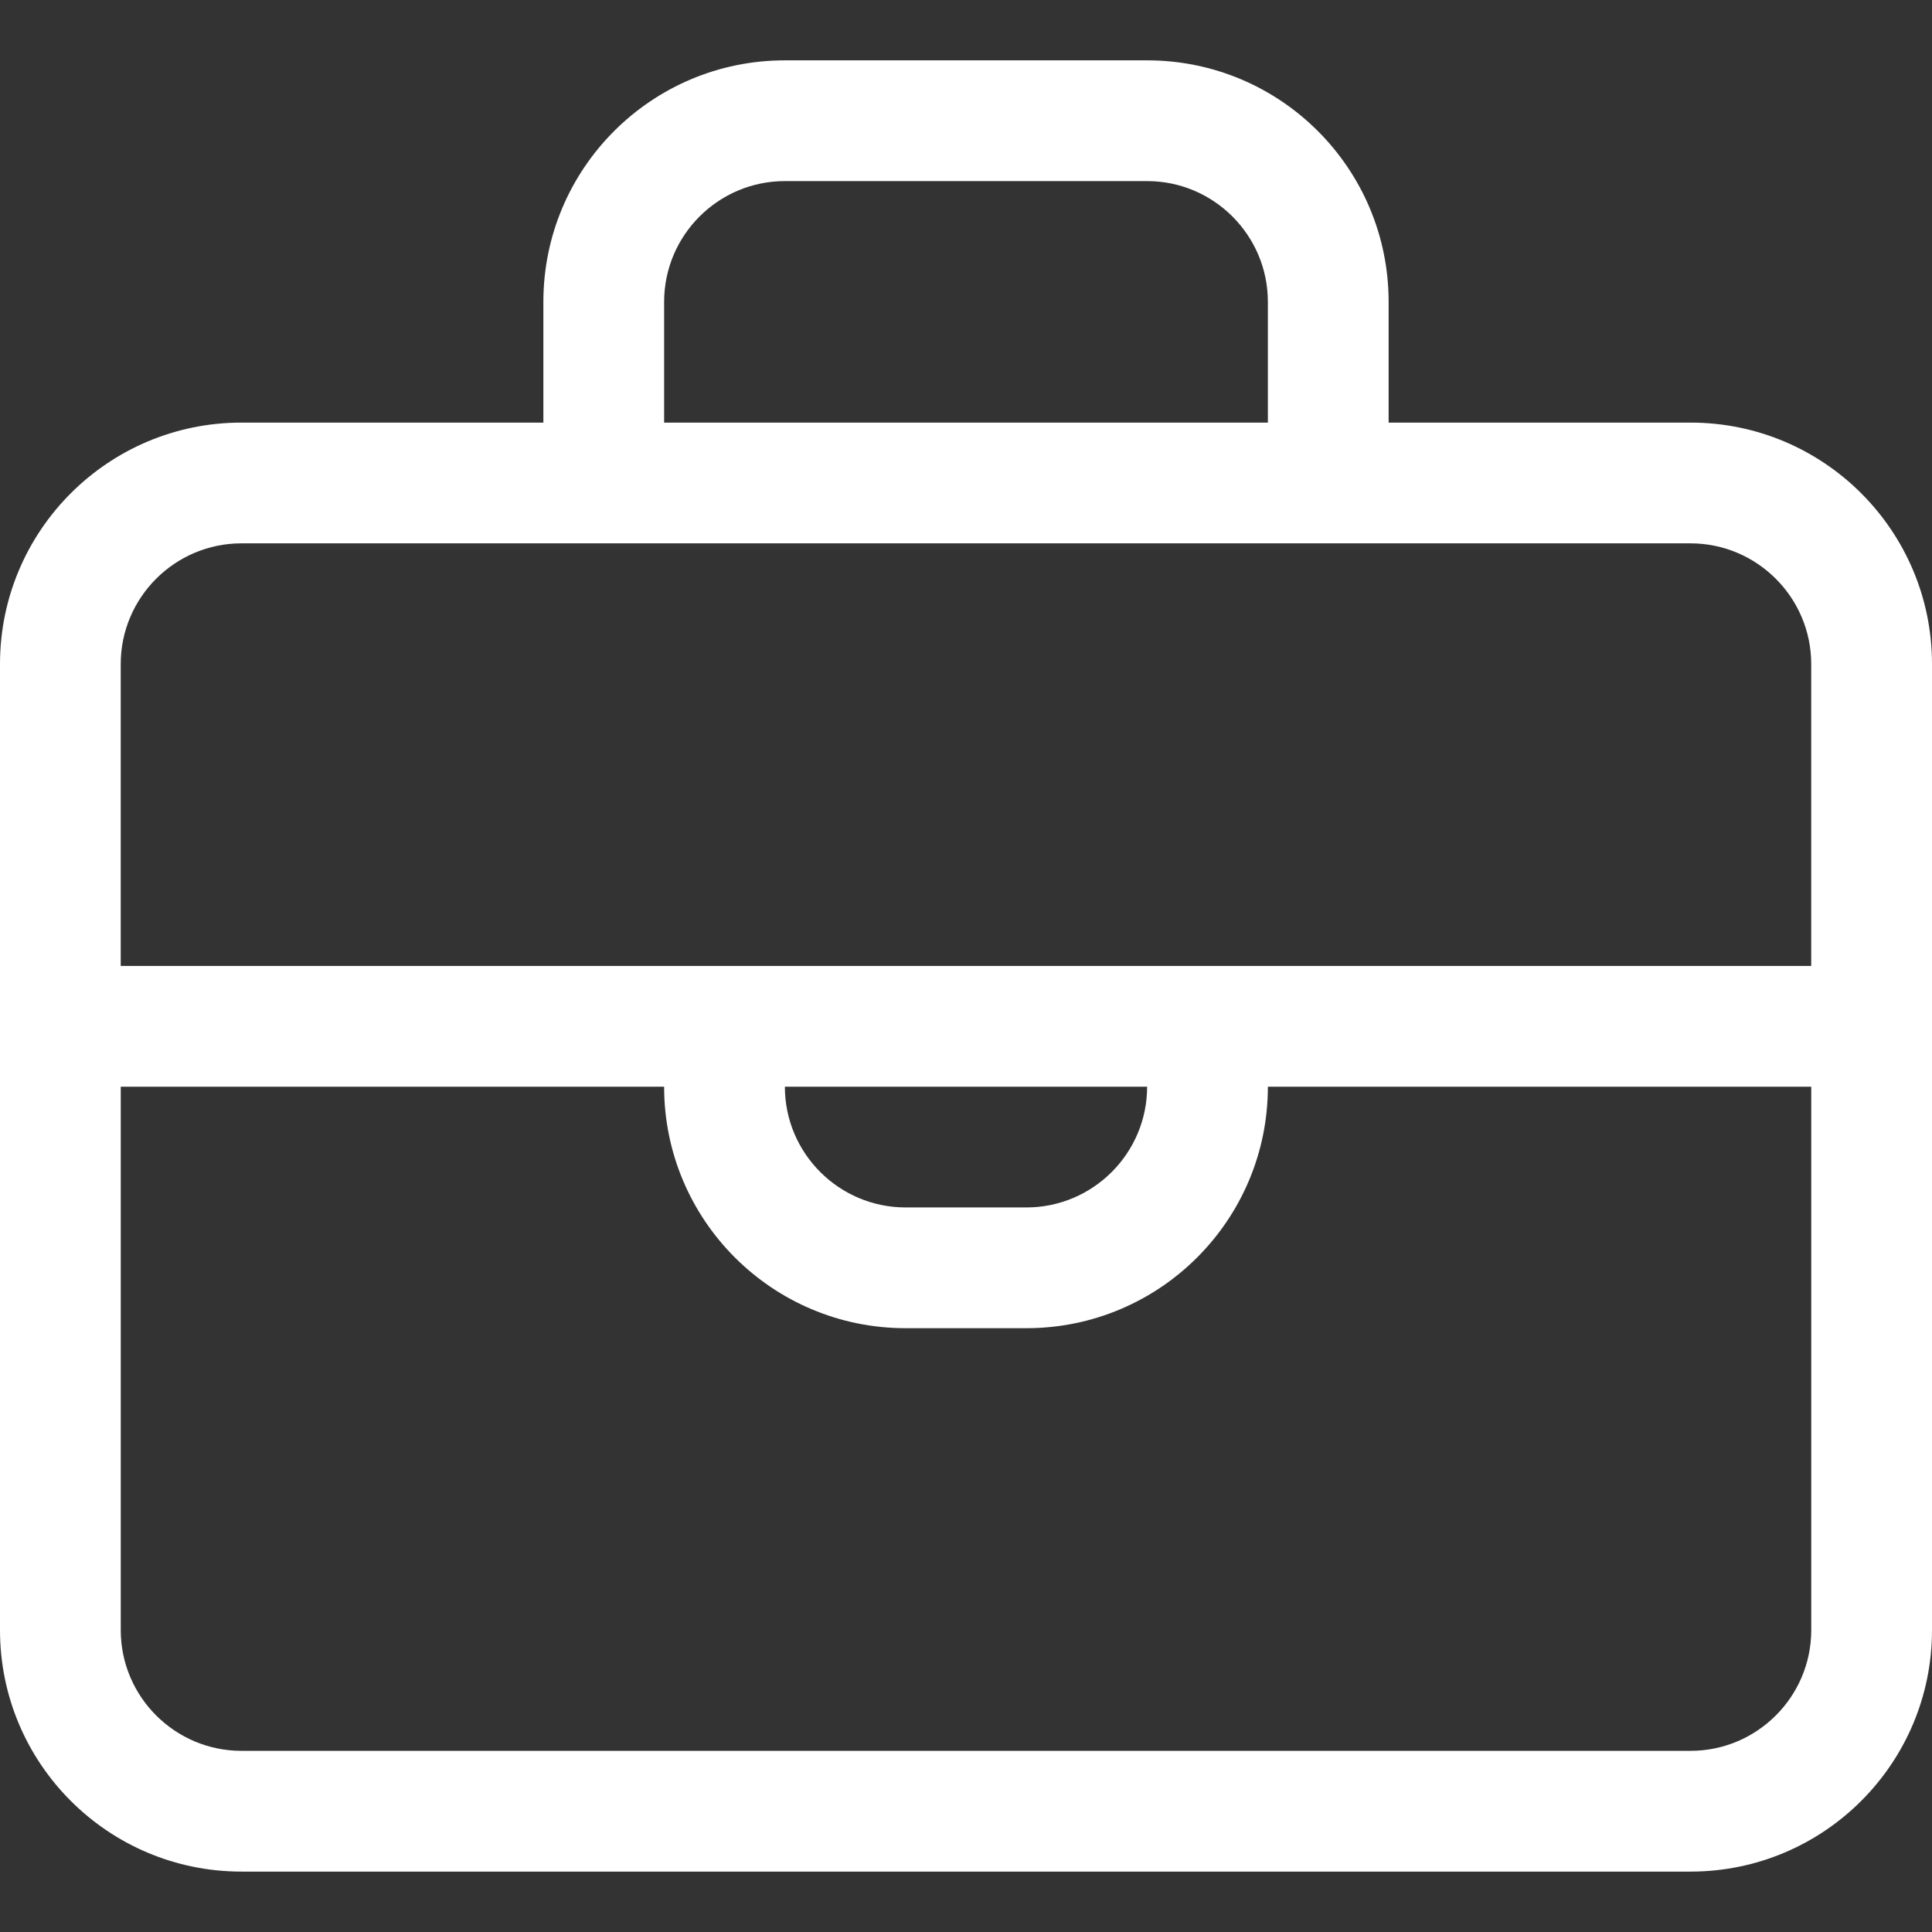
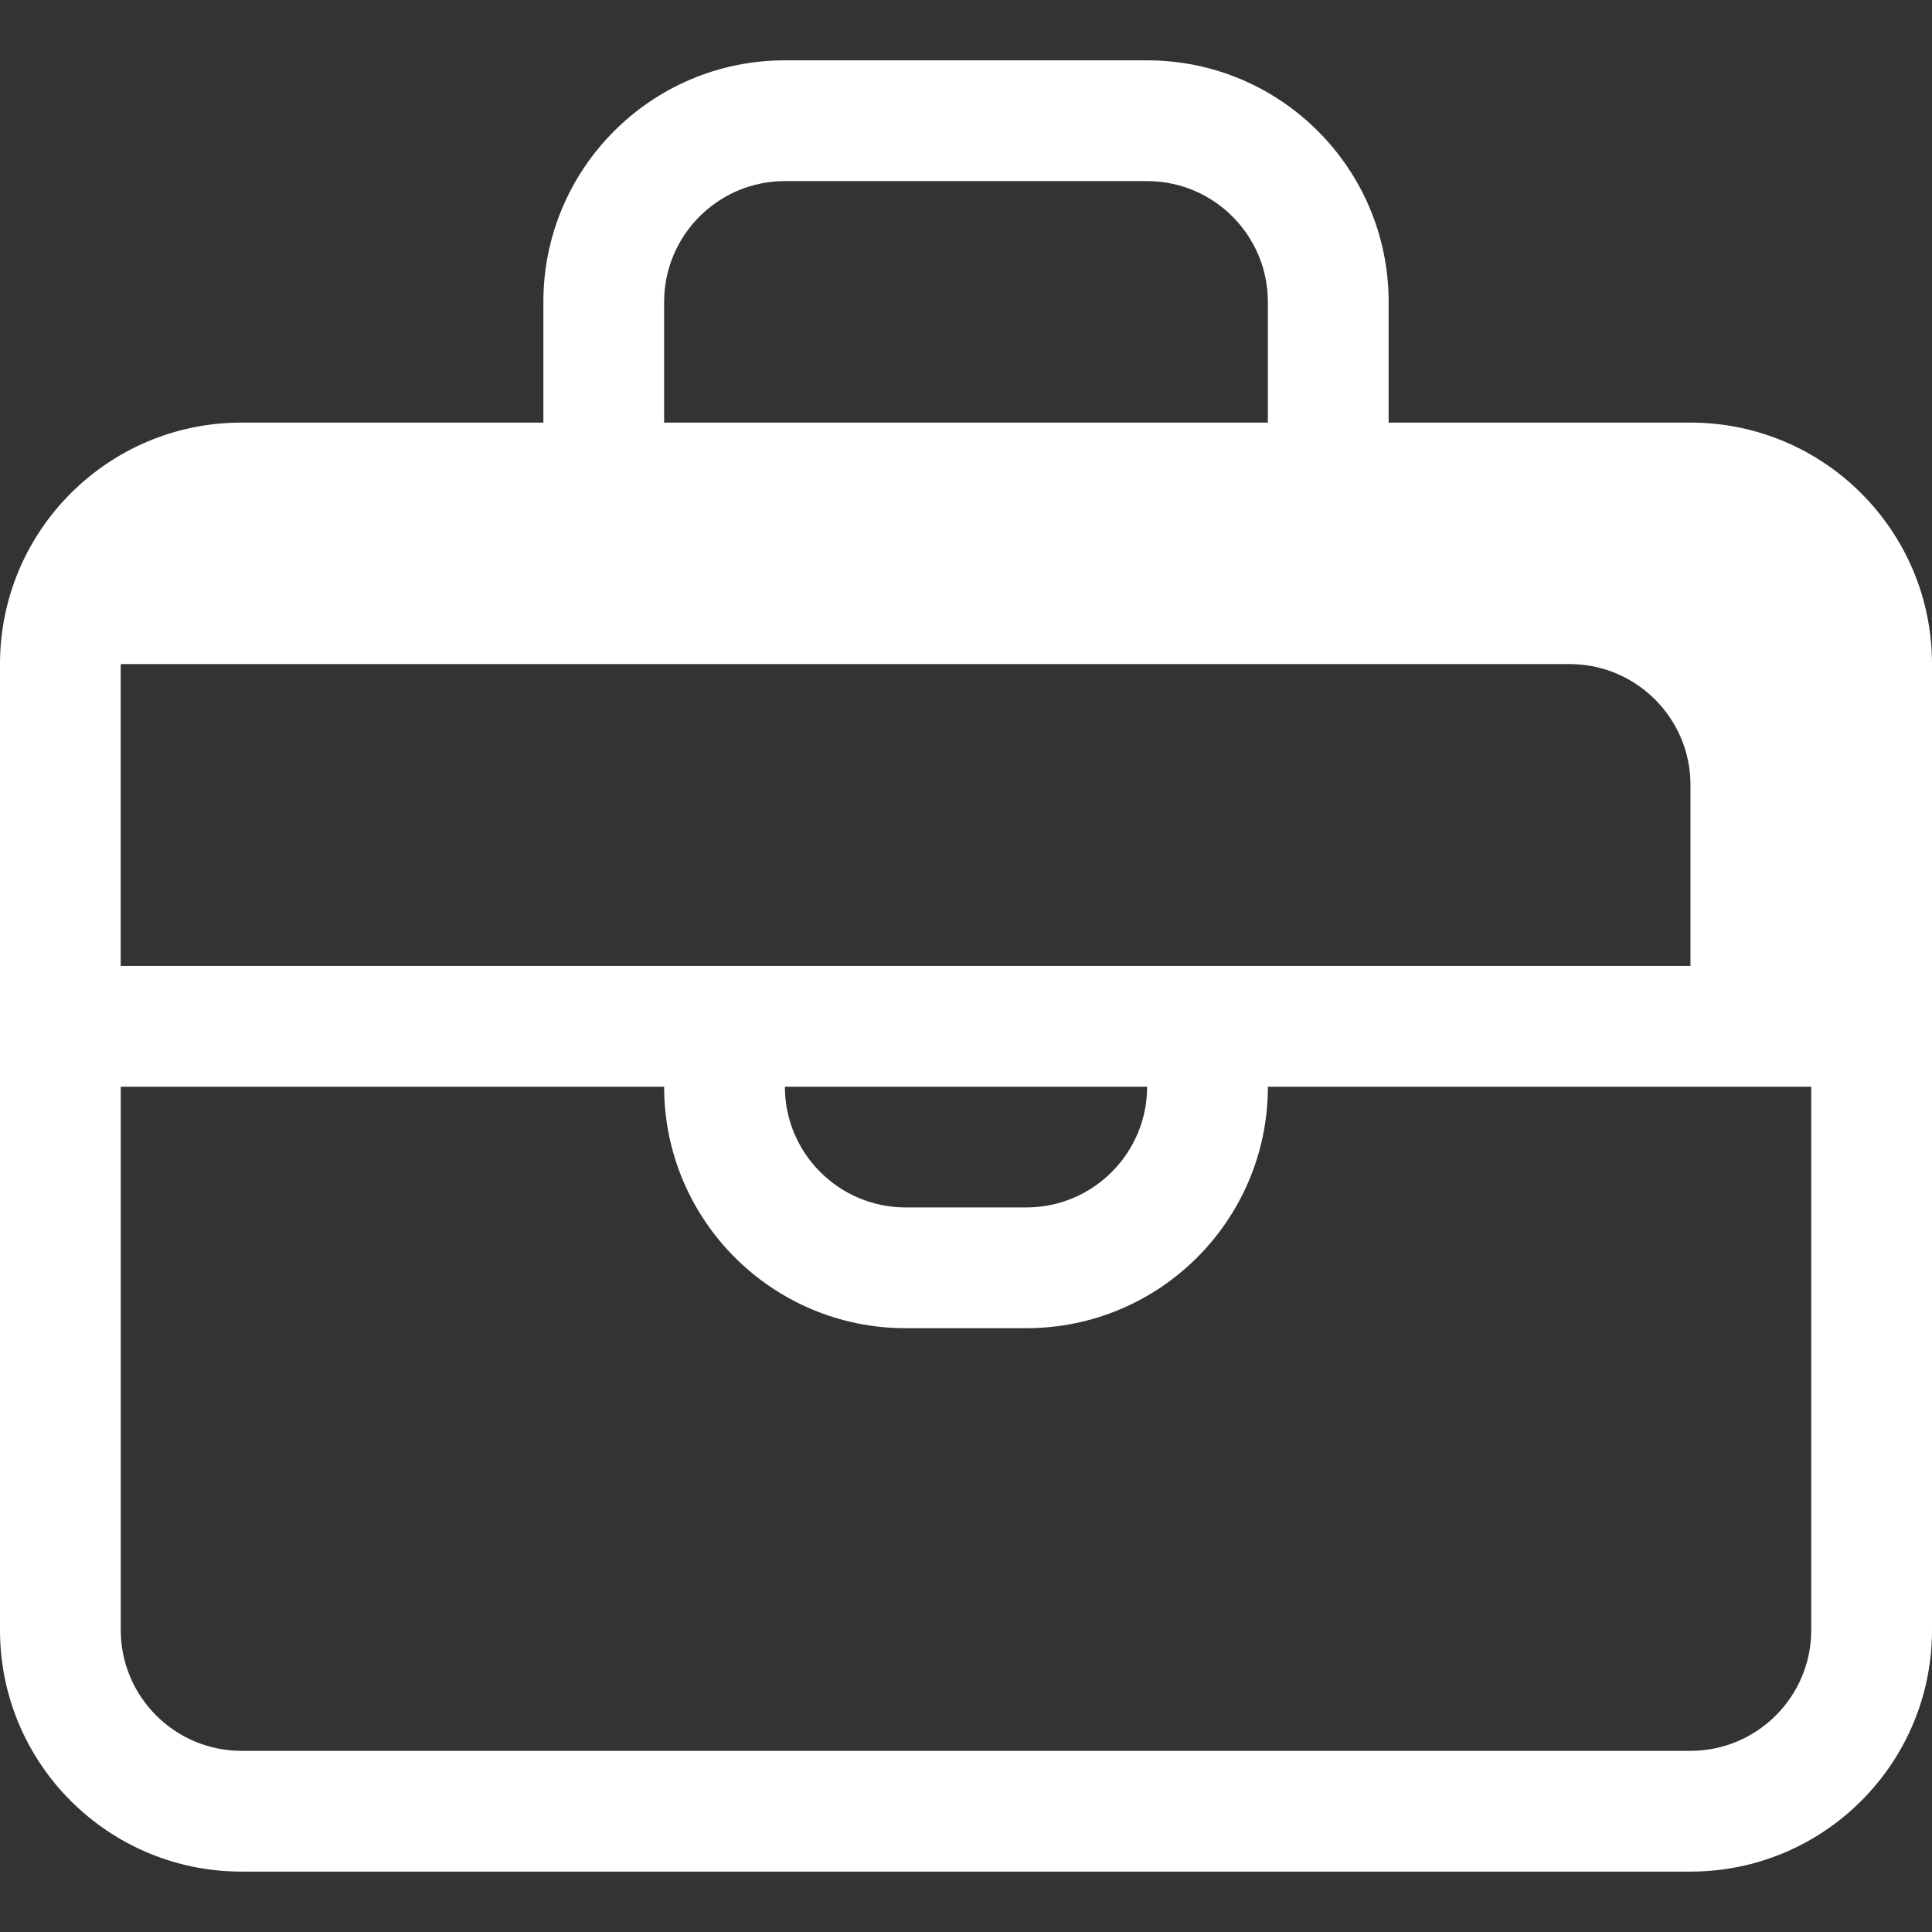
<svg xmlns="http://www.w3.org/2000/svg" version="1.1" id="Shape_406_copy_3_1_" x="0px" y="0px" width="64px" height="64px" viewBox="0 0 64 64" enable-background="new 0 0 64 64" xml:space="preserve">
  <rect x="0" y="0" width="64" height="64" fill="#333333" stroke="none" />
  <g id="Shape_406_copy_3">
    <g>
-       <path fill-rule="evenodd" clip-rule="evenodd" fill="#FFFFFF" d="M56,13.999H46v-4c0-4.418-3.582-8-8-8H26c-4.418,0-8,3.582-8,8v4    H8c-4.418,0-8,3.582-8,8v32c0,4.418,3.582,8,8,8h48c4.418,0,8-3.582,8-8v-32C64,17.581,60.418,13.999,56,13.999z M22,9.999    c0-2.205,1.794-4,4-4h12c2.205,0,4,1.795,4,4v4H22V9.999z M60,53.999c0,2.206-1.795,4-4,4H8c-2.206,0-4-1.794-4-4v-18H22    c0,4.418,3.582,7.999,8,7.999h4c4.418,0,8-3.581,8-7.999h18V53.999z M26,35.999h12c0,2.205-1.795,3.999-4,3.999h-4    C27.794,39.998,26,38.204,26,35.999z M60,31.999H3.999v-10c0-2.205,1.794-4,4-4h48c2.205,0,4,1.795,4,4V31.999z" />
+       <path fill-rule="evenodd" clip-rule="evenodd" fill="#FFFFFF" d="M56,13.999H46v-4c0-4.418-3.582-8-8-8H26c-4.418,0-8,3.582-8,8v4    H8c-4.418,0-8,3.582-8,8v32c0,4.418,3.582,8,8,8h48c4.418,0,8-3.582,8-8v-32C64,17.581,60.418,13.999,56,13.999z M22,9.999    c0-2.205,1.794-4,4-4h12c2.205,0,4,1.795,4,4v4H22V9.999z M60,53.999c0,2.206-1.795,4-4,4H8c-2.206,0-4-1.794-4-4v-18H22    c0,4.418,3.582,7.999,8,7.999h4c4.418,0,8-3.581,8-7.999h18V53.999z M26,35.999h12c0,2.205-1.795,3.999-4,3.999h-4    C27.794,39.998,26,38.204,26,35.999z M60,31.999H3.999v-10h48c2.205,0,4,1.795,4,4V31.999z" />
    </g>
  </g>
</svg>